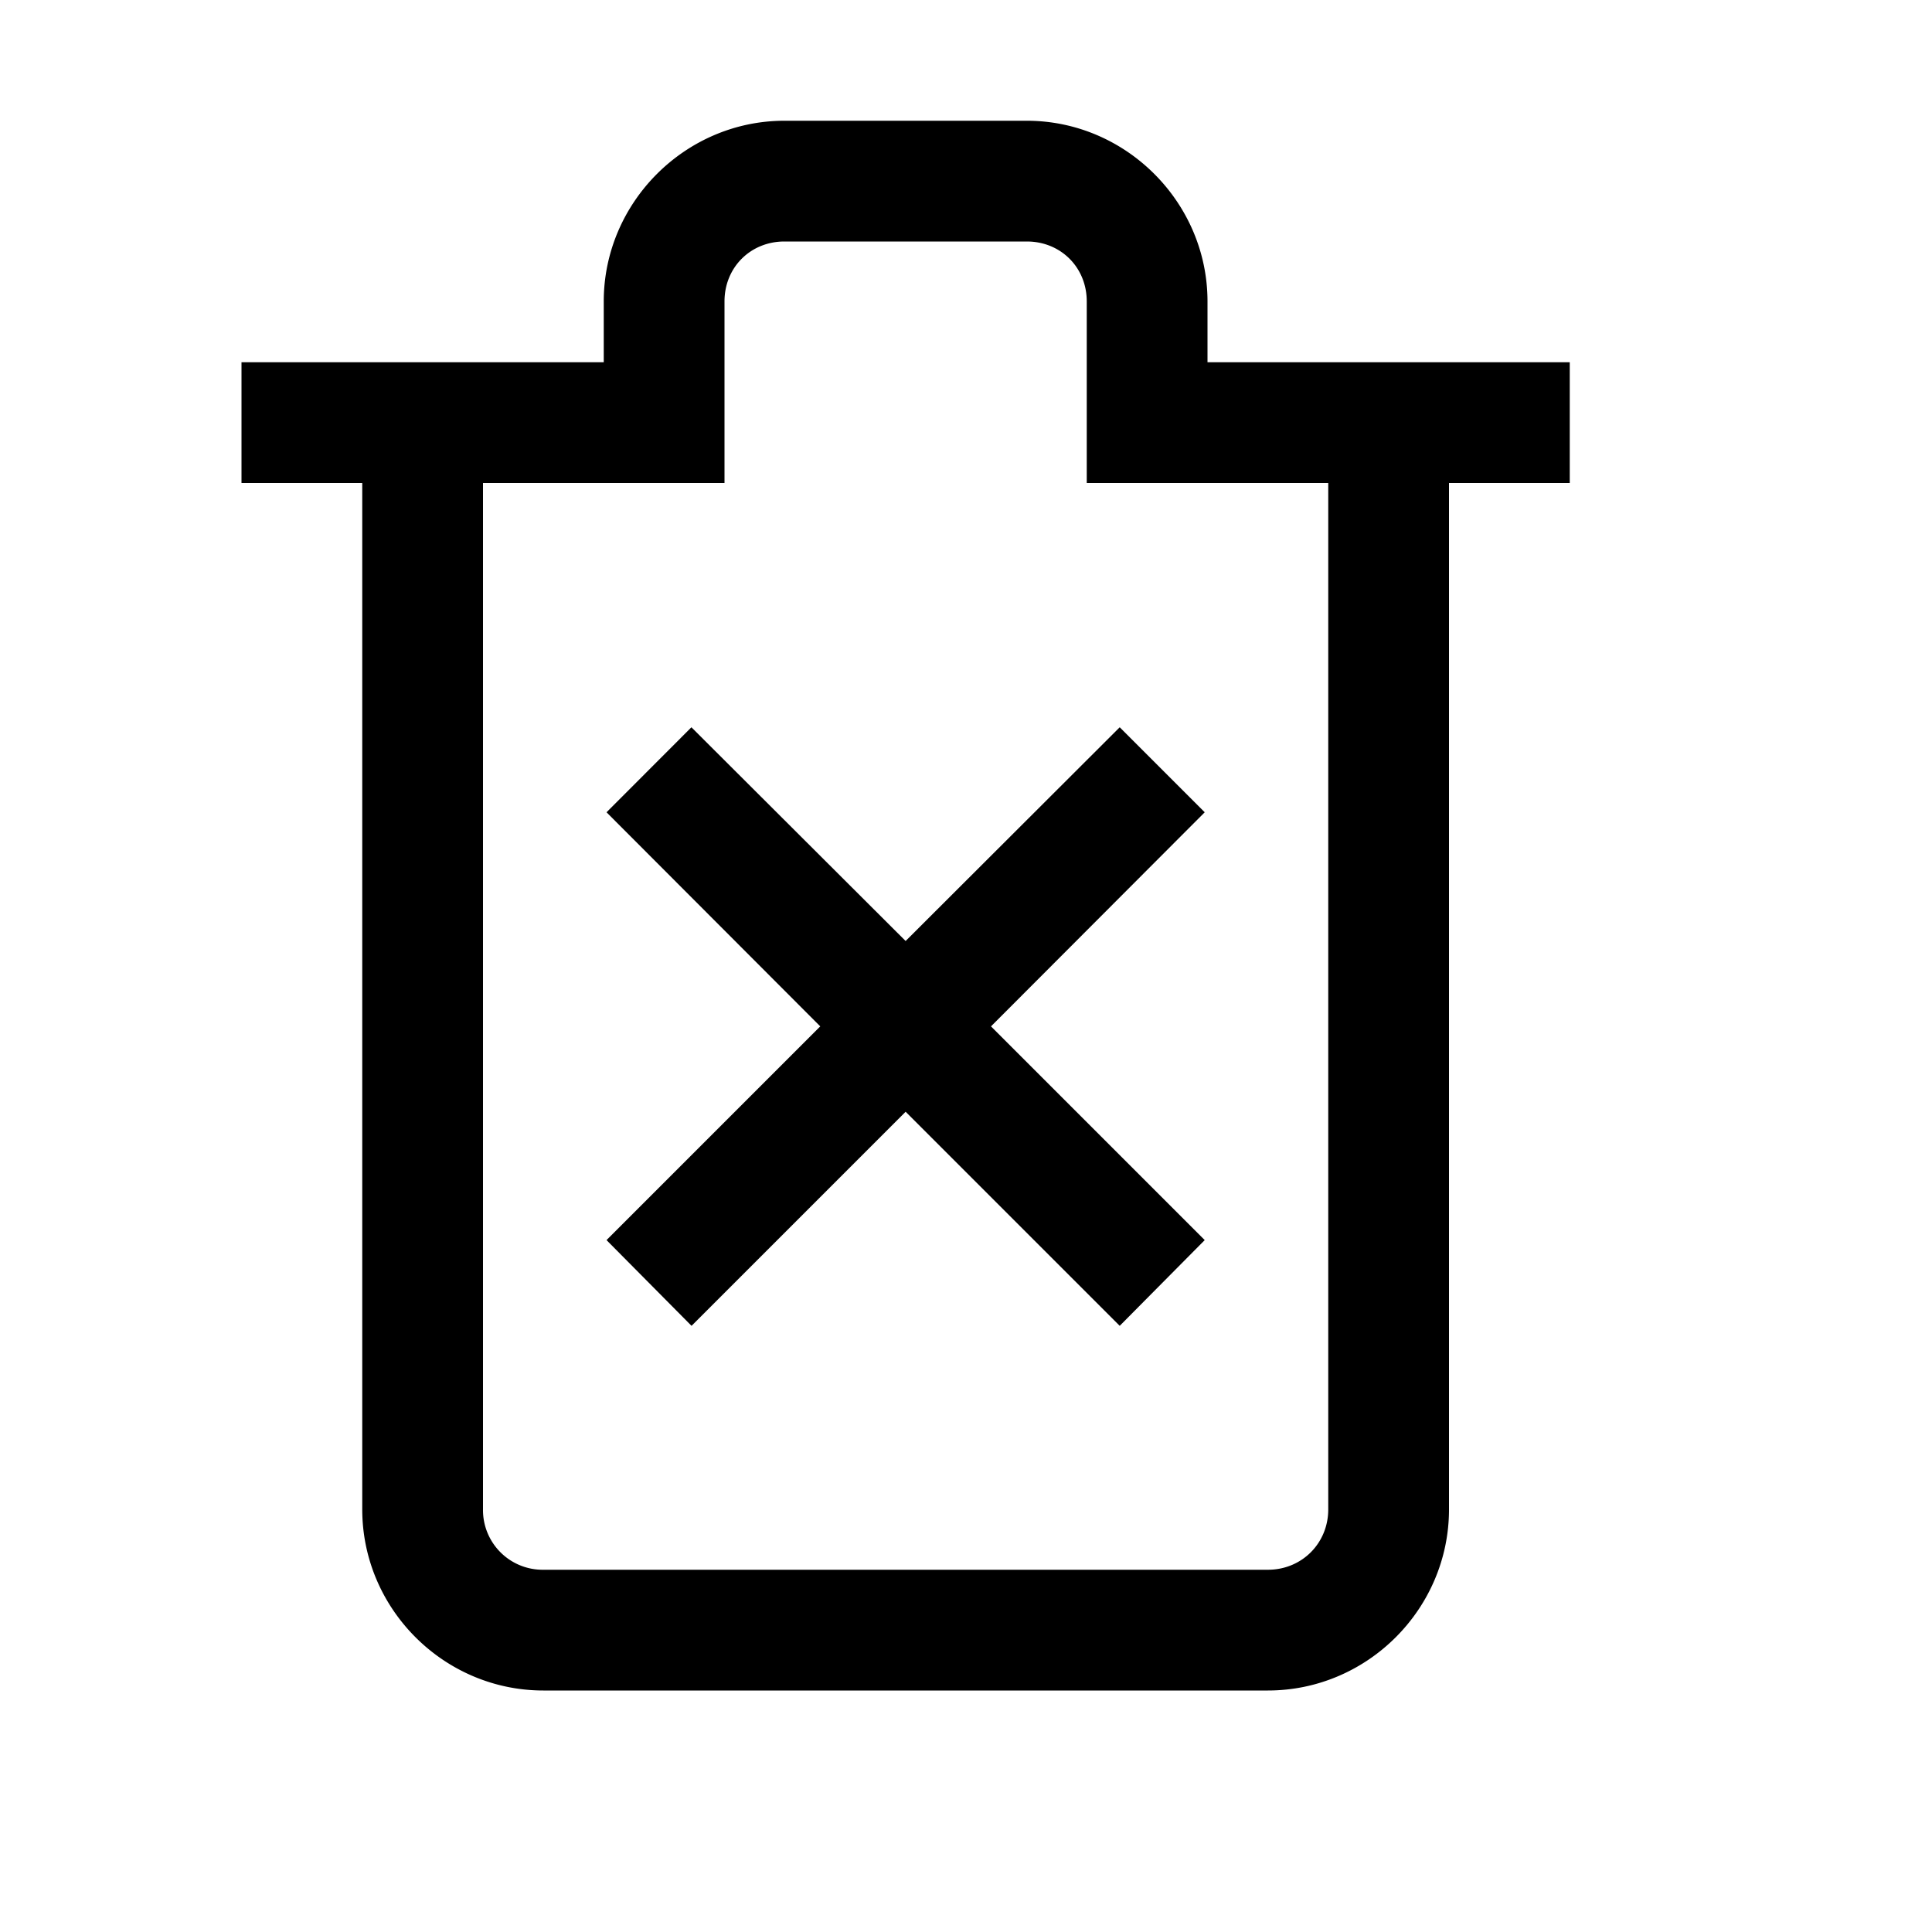
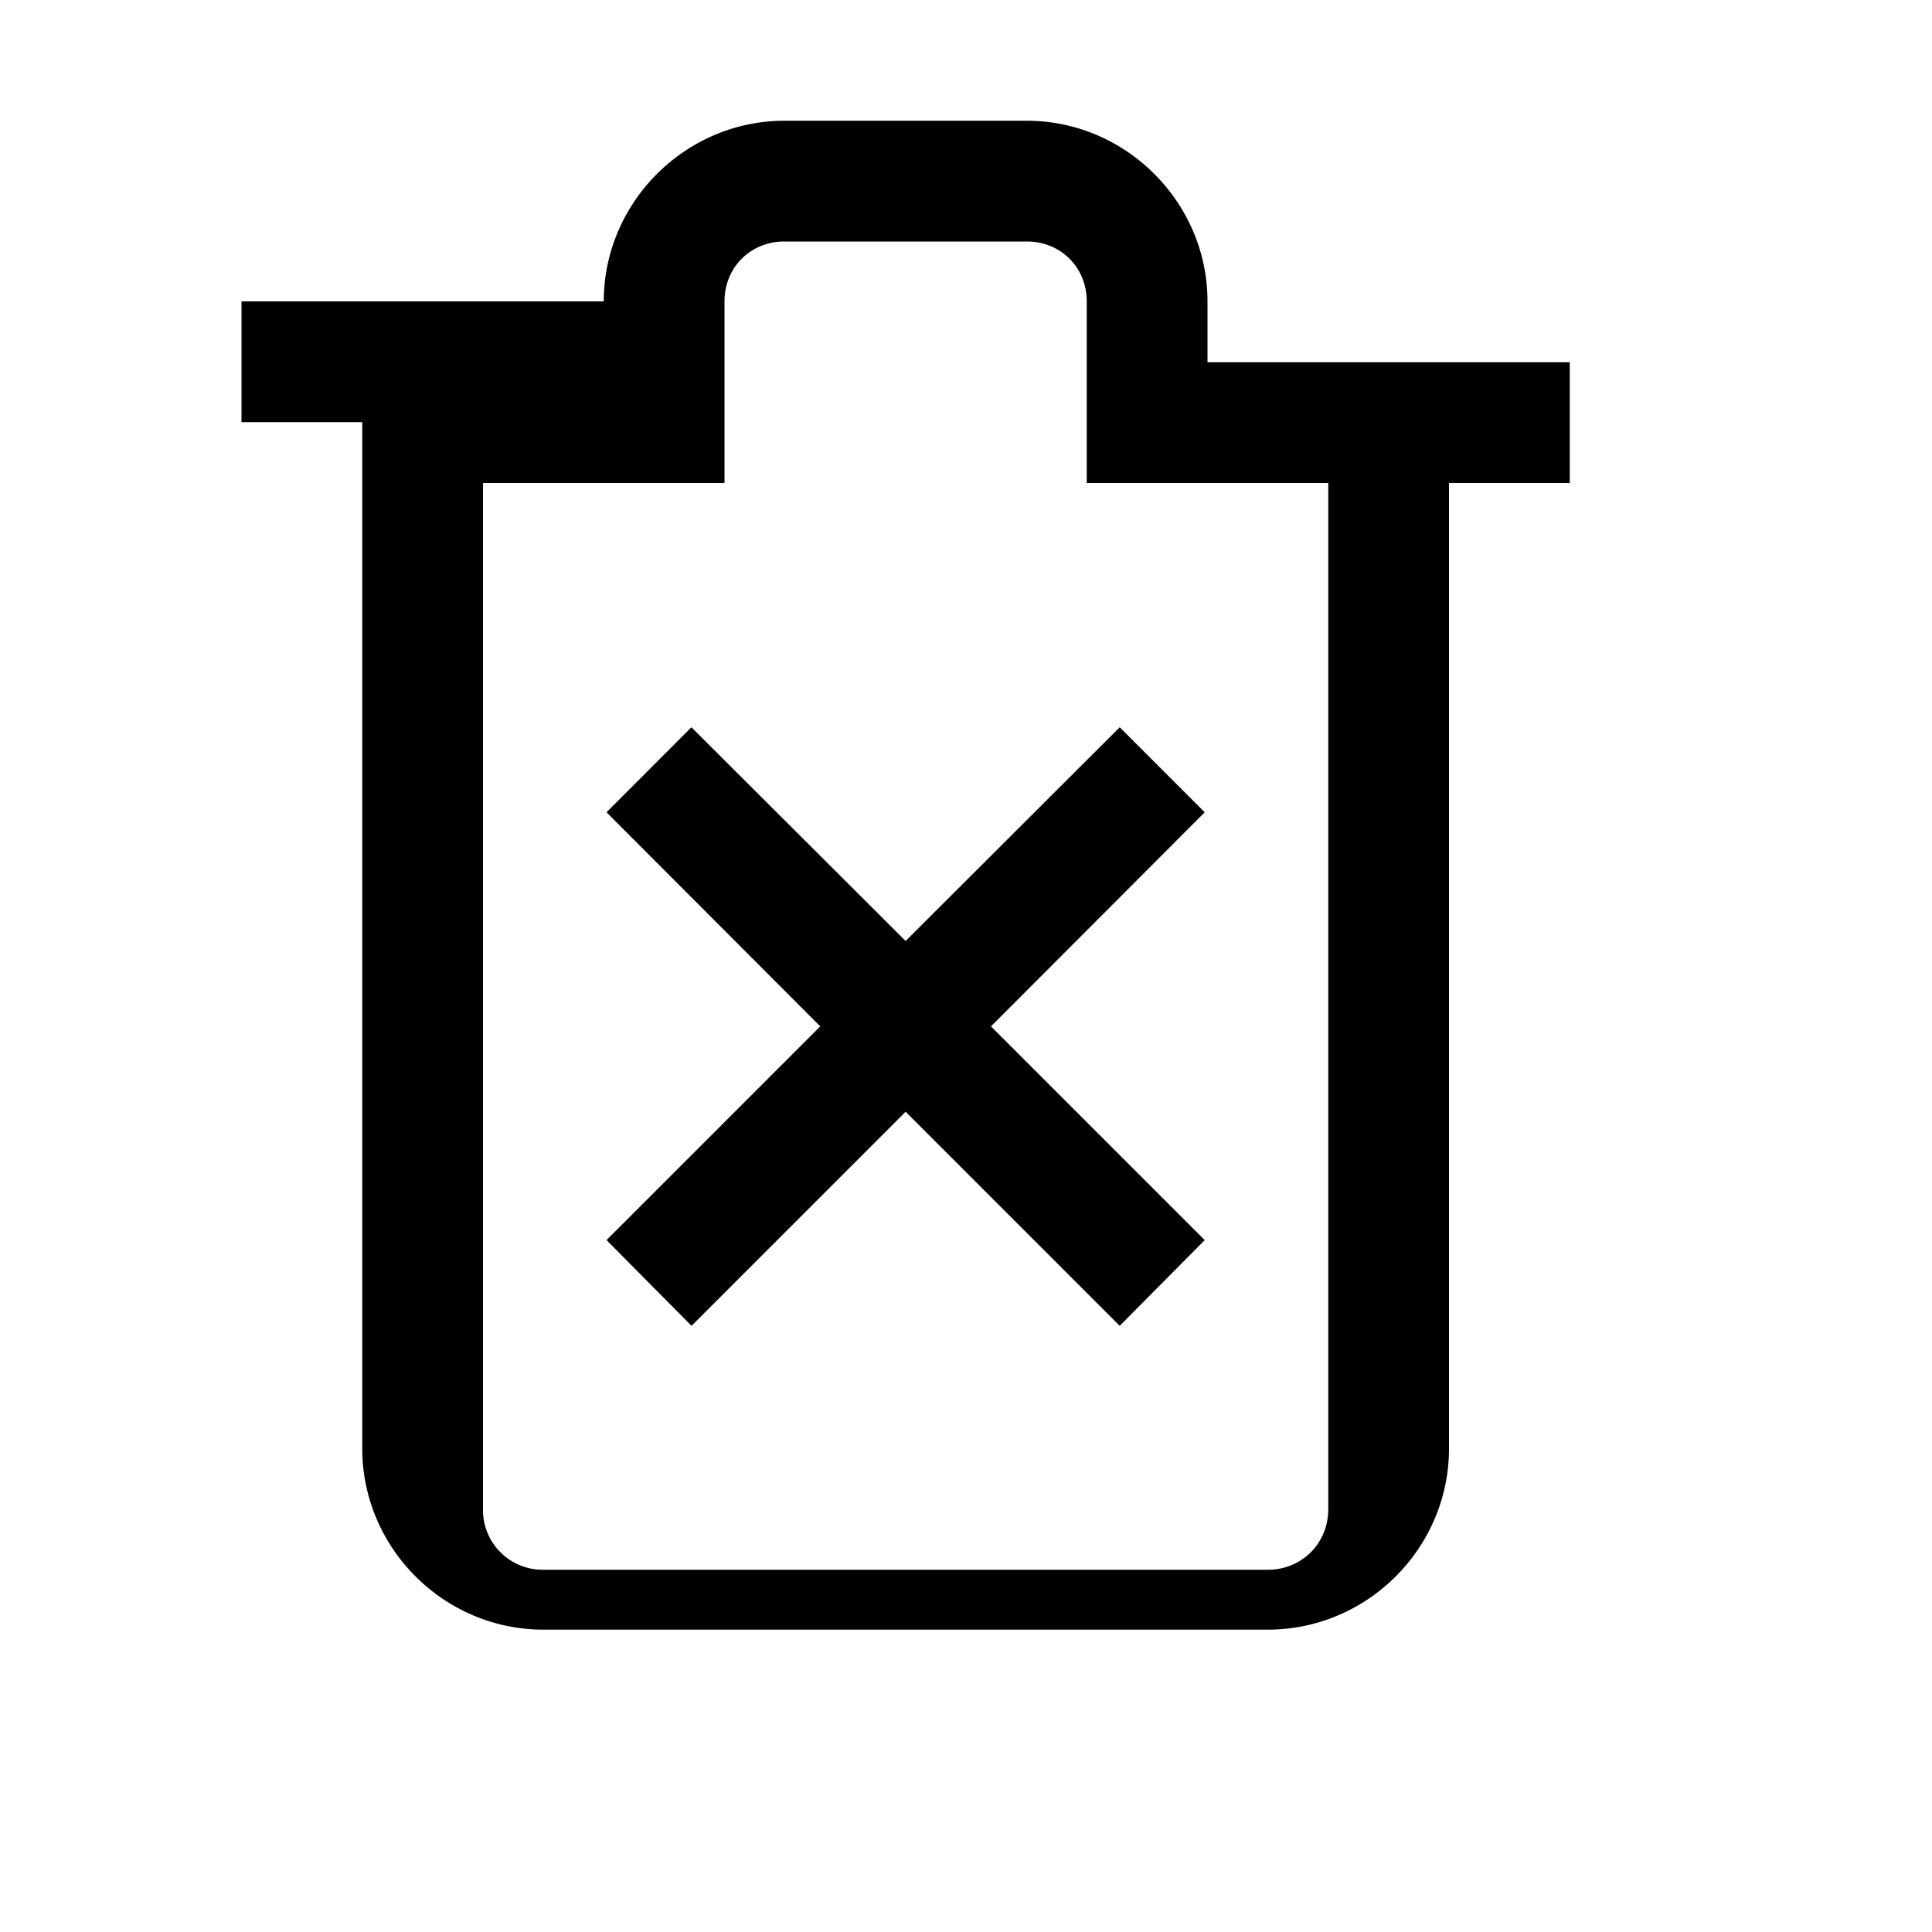
<svg xmlns="http://www.w3.org/2000/svg" viewBox="0 0 16 16">
-   <path d="M6.496 1C5.676 1 5 1.676 5 2.496V3H2v1h1v8.5c0 .824.676 1.5 1.5 1.5h6c.824 0 1.5-.676 1.5-1.5V4h1V3h-3v-.504C10 1.676 9.324 1 8.504 1zm0 1h2.008c.281 0 .496.215.496.496V4h2v8.5c0 .281-.219.5-.5.5h-6a.494.494 0 0 1-.5-.5V4h2V2.496C6 2.215 6.215 2 6.496 2zm-.77 4.023l-.703.704L6.793 8.5l-1.77 1.77.704.71L7.5 9.207l1.773 1.773.704-.71-1.77-1.77 1.77-1.773-.704-.704L7.5 7.793z" />
+   <path d="M6.496 1C5.676 1 5 1.676 5 2.496H2v1h1v8.5c0 .824.676 1.5 1.5 1.5h6c.824 0 1.5-.676 1.5-1.5V4h1V3h-3v-.504C10 1.676 9.324 1 8.504 1zm0 1h2.008c.281 0 .496.215.496.496V4h2v8.5c0 .281-.219.5-.5.5h-6a.494.494 0 0 1-.5-.5V4h2V2.496C6 2.215 6.215 2 6.496 2zm-.77 4.023l-.703.704L6.793 8.5l-1.77 1.77.704.71L7.5 9.207l1.773 1.773.704-.71-1.77-1.77 1.77-1.773-.704-.704L7.5 7.793z" />
</svg>